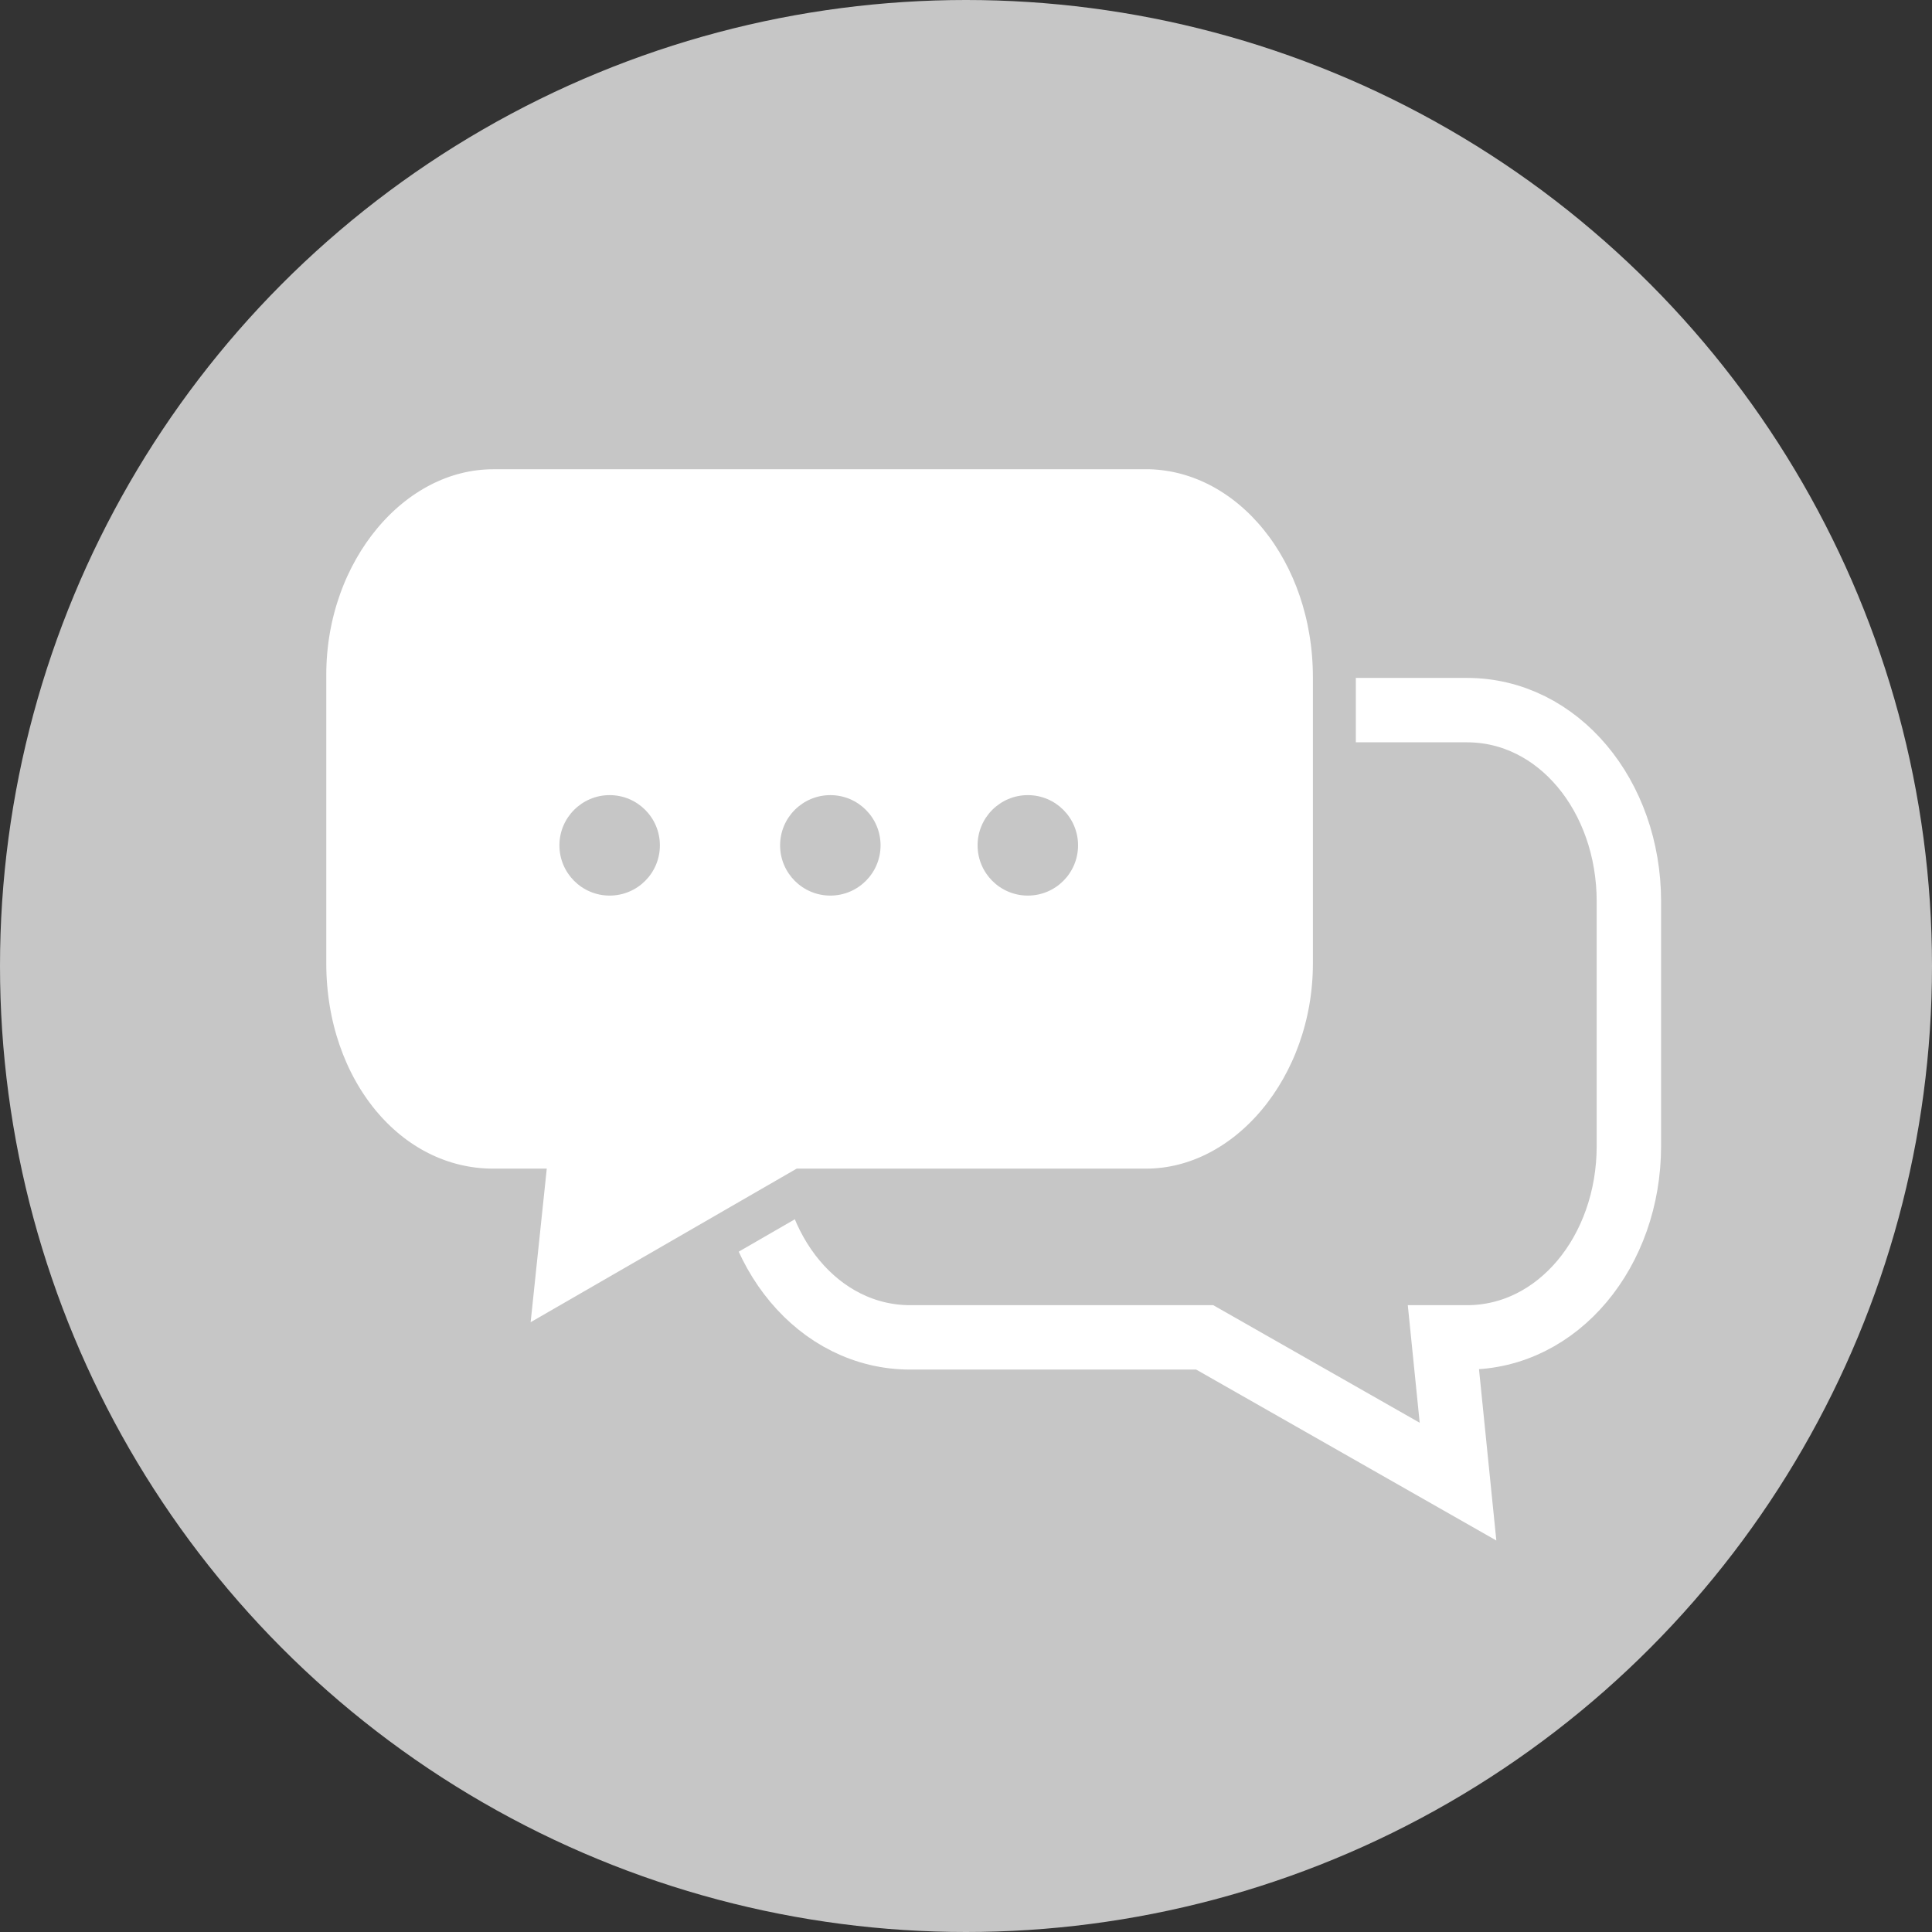
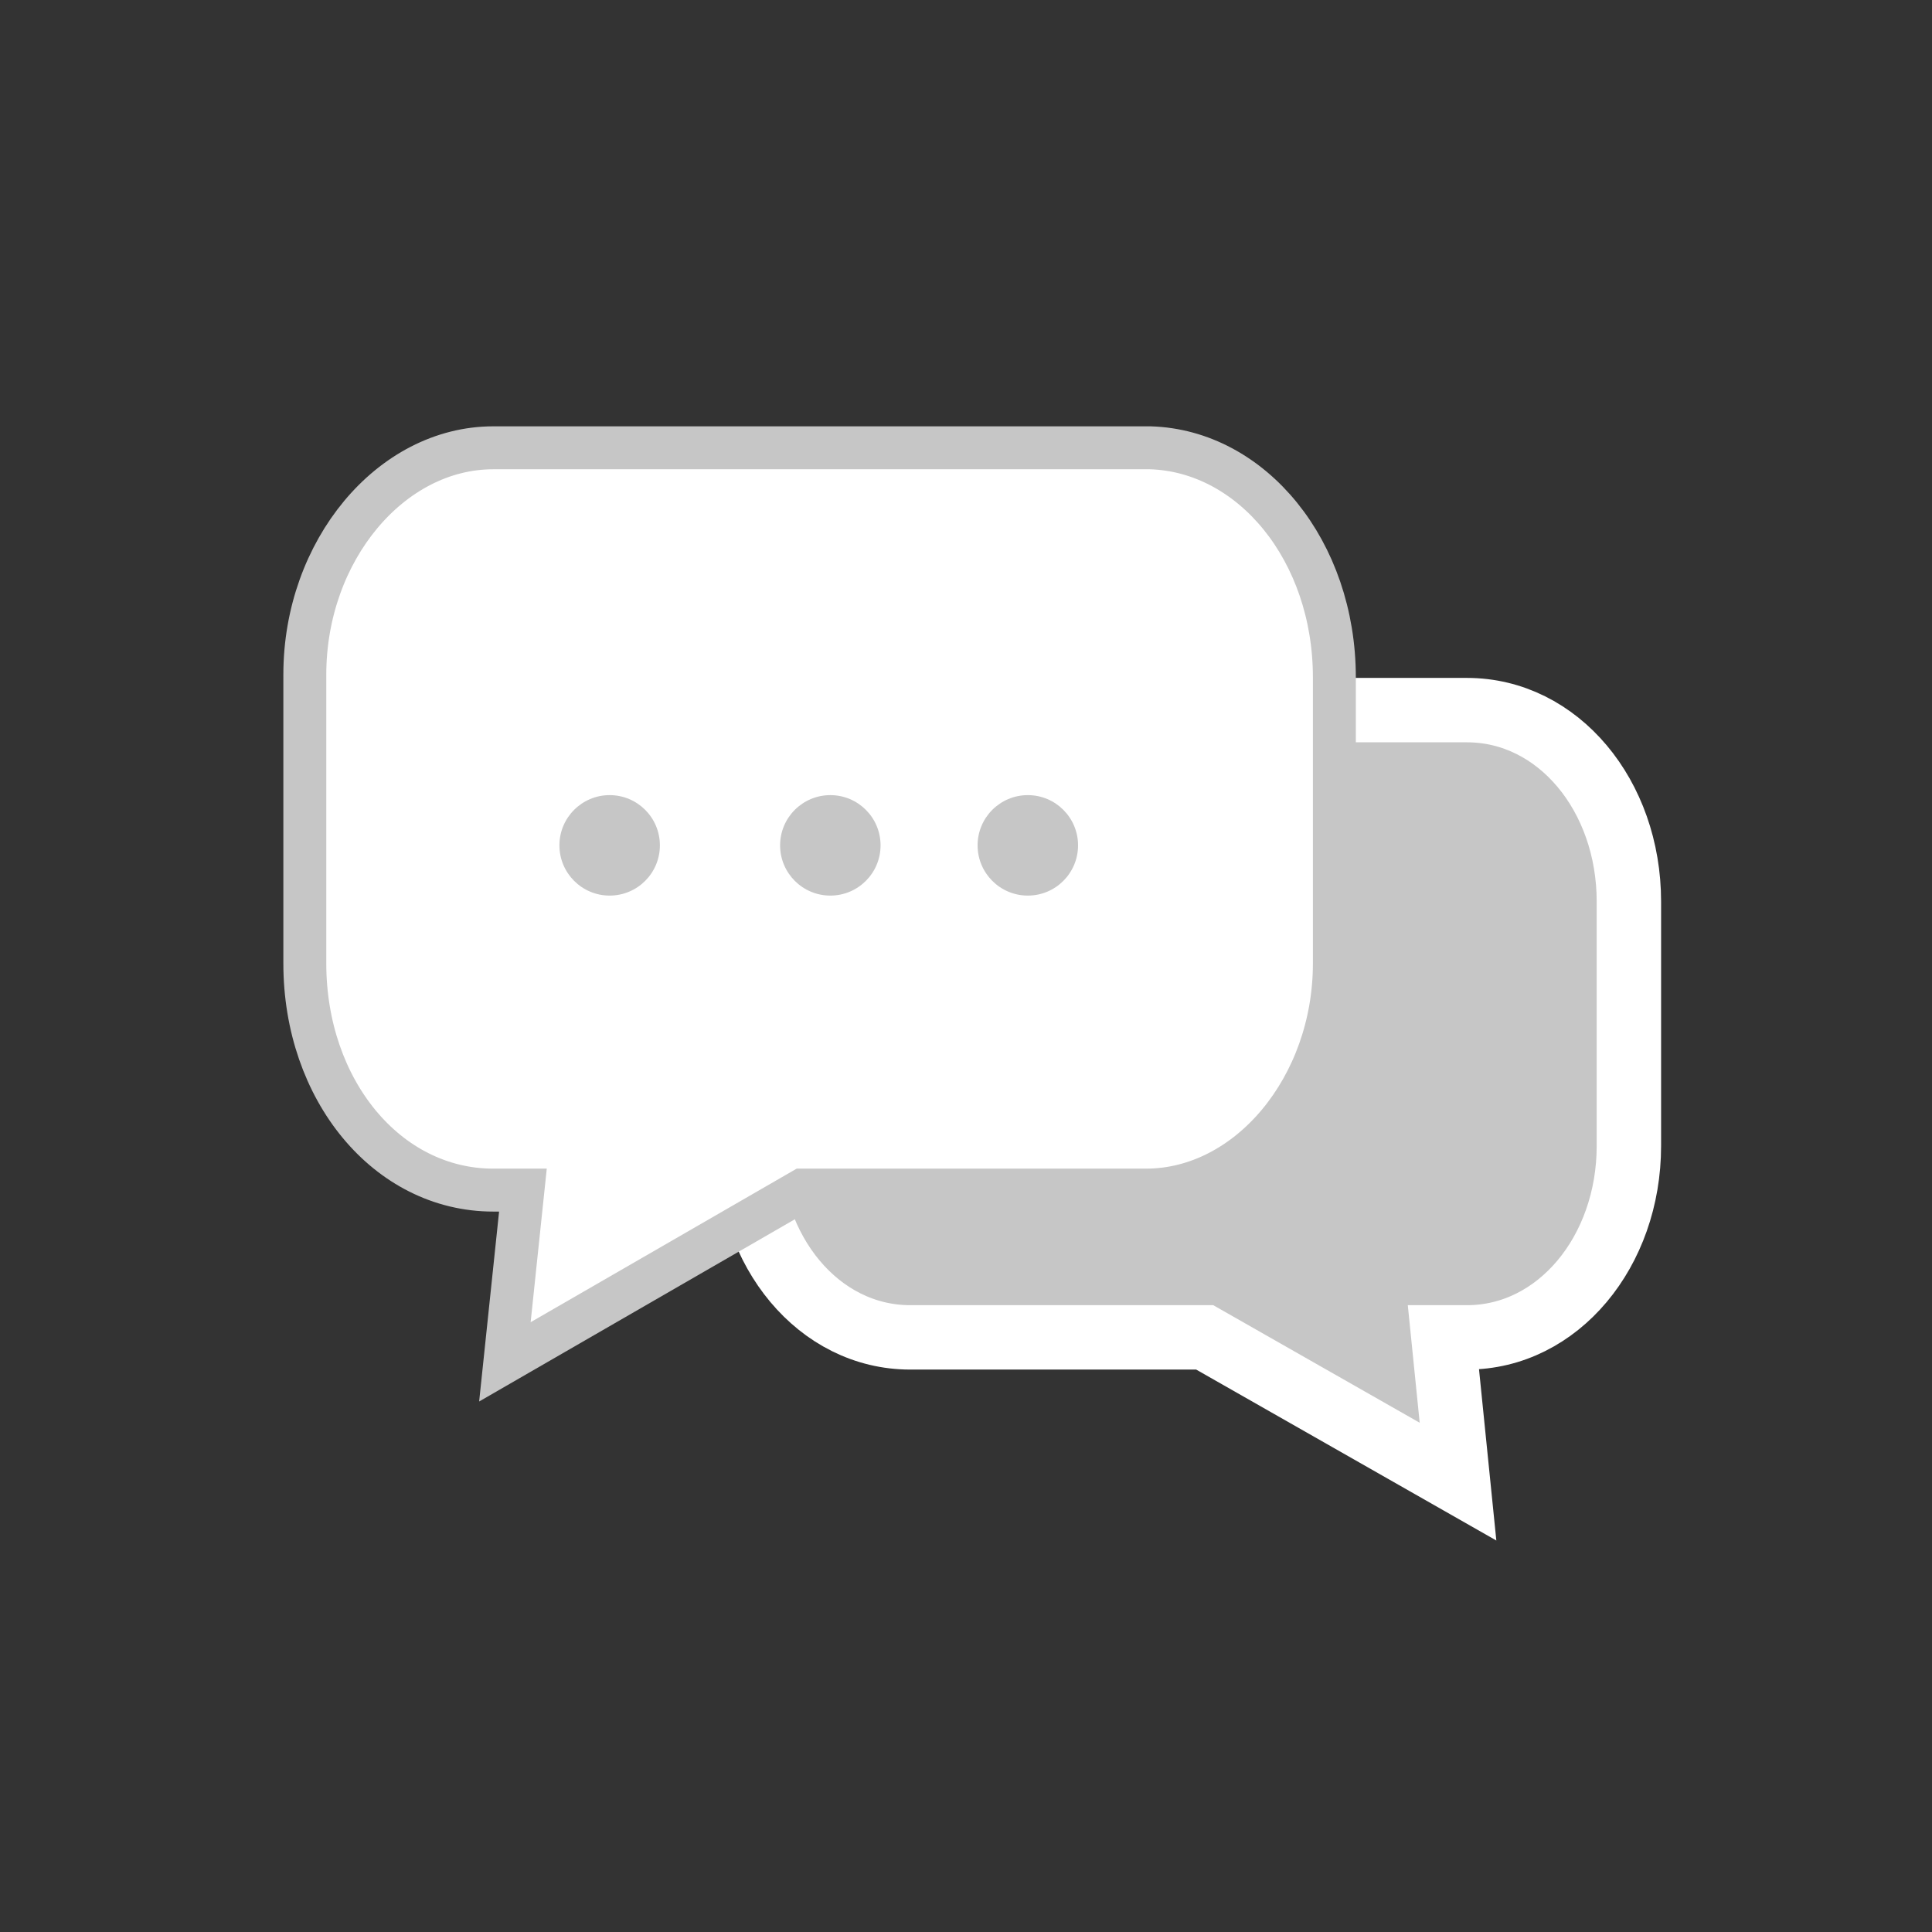
<svg xmlns="http://www.w3.org/2000/svg" id="Layer_1" data-name="Layer 1" width="45" height="45" viewBox="0 0 45 45">
  <rect x="0" y="0" width="45" height="45" fill="#333333" stroke="none" />
  <defs>
    <style>.cls-1,.cls-2{fill:#c6c6c6;}.cls-2{stroke:#fff;stroke-width:1.5px;}.cls-2,.cls-3{stroke-miterlimit:10;}.cls-3{fill:#fff;stroke:#c6c6c6;}</style>
  </defs>
  <g id="Layer_2" data-name="Layer 2">
-     <circle class="cls-1" cx="22.5" cy="22.5" r="22.5" />
-   </g>
+     </g>
  <g id="Layer_2-2" data-name="Layer 2">
    <g id="Layer_4" data-name="Layer 4">
      <path class="cls-2" d="M19.56,22.91v5.63C19.56,31,21.2,33,23.33,33h6.86l5.9,3.36L35.75,33h.55c2.12,0,3.77-2,3.77-4.46V22.85c0-2.47-1.65-4.46-3.77-4.46h-13C21.2,18.46,19.56,20.44,19.56,22.91Z" transform="translate(-2.13 -1.85)" />
    </g>
  </g>
  <g id="Layer_4-2" data-name="Layer 4">
    <path class="cls-3" d="M33.21,17.63v6.66c0,2.88-2,5.28-4.39,5.28h-8l-6.93,4,.42-4h-.69c-2.47,0-4.39-2.33-4.39-5.28V17.56c0-2.88,2-5.28,4.39-5.28h15.3C31.29,12.35,33.21,14.68,33.21,17.63Z" transform="translate(-2.13 -1.85)" />
    <circle class="cls-1" cx="14.2" cy="19.69" r="1.17" />
    <circle class="cls-1" cx="19.34" cy="19.69" r="1.17" />
    <circle class="cls-1" cx="23.94" cy="19.69" r="1.17" />
  </g>
</svg>